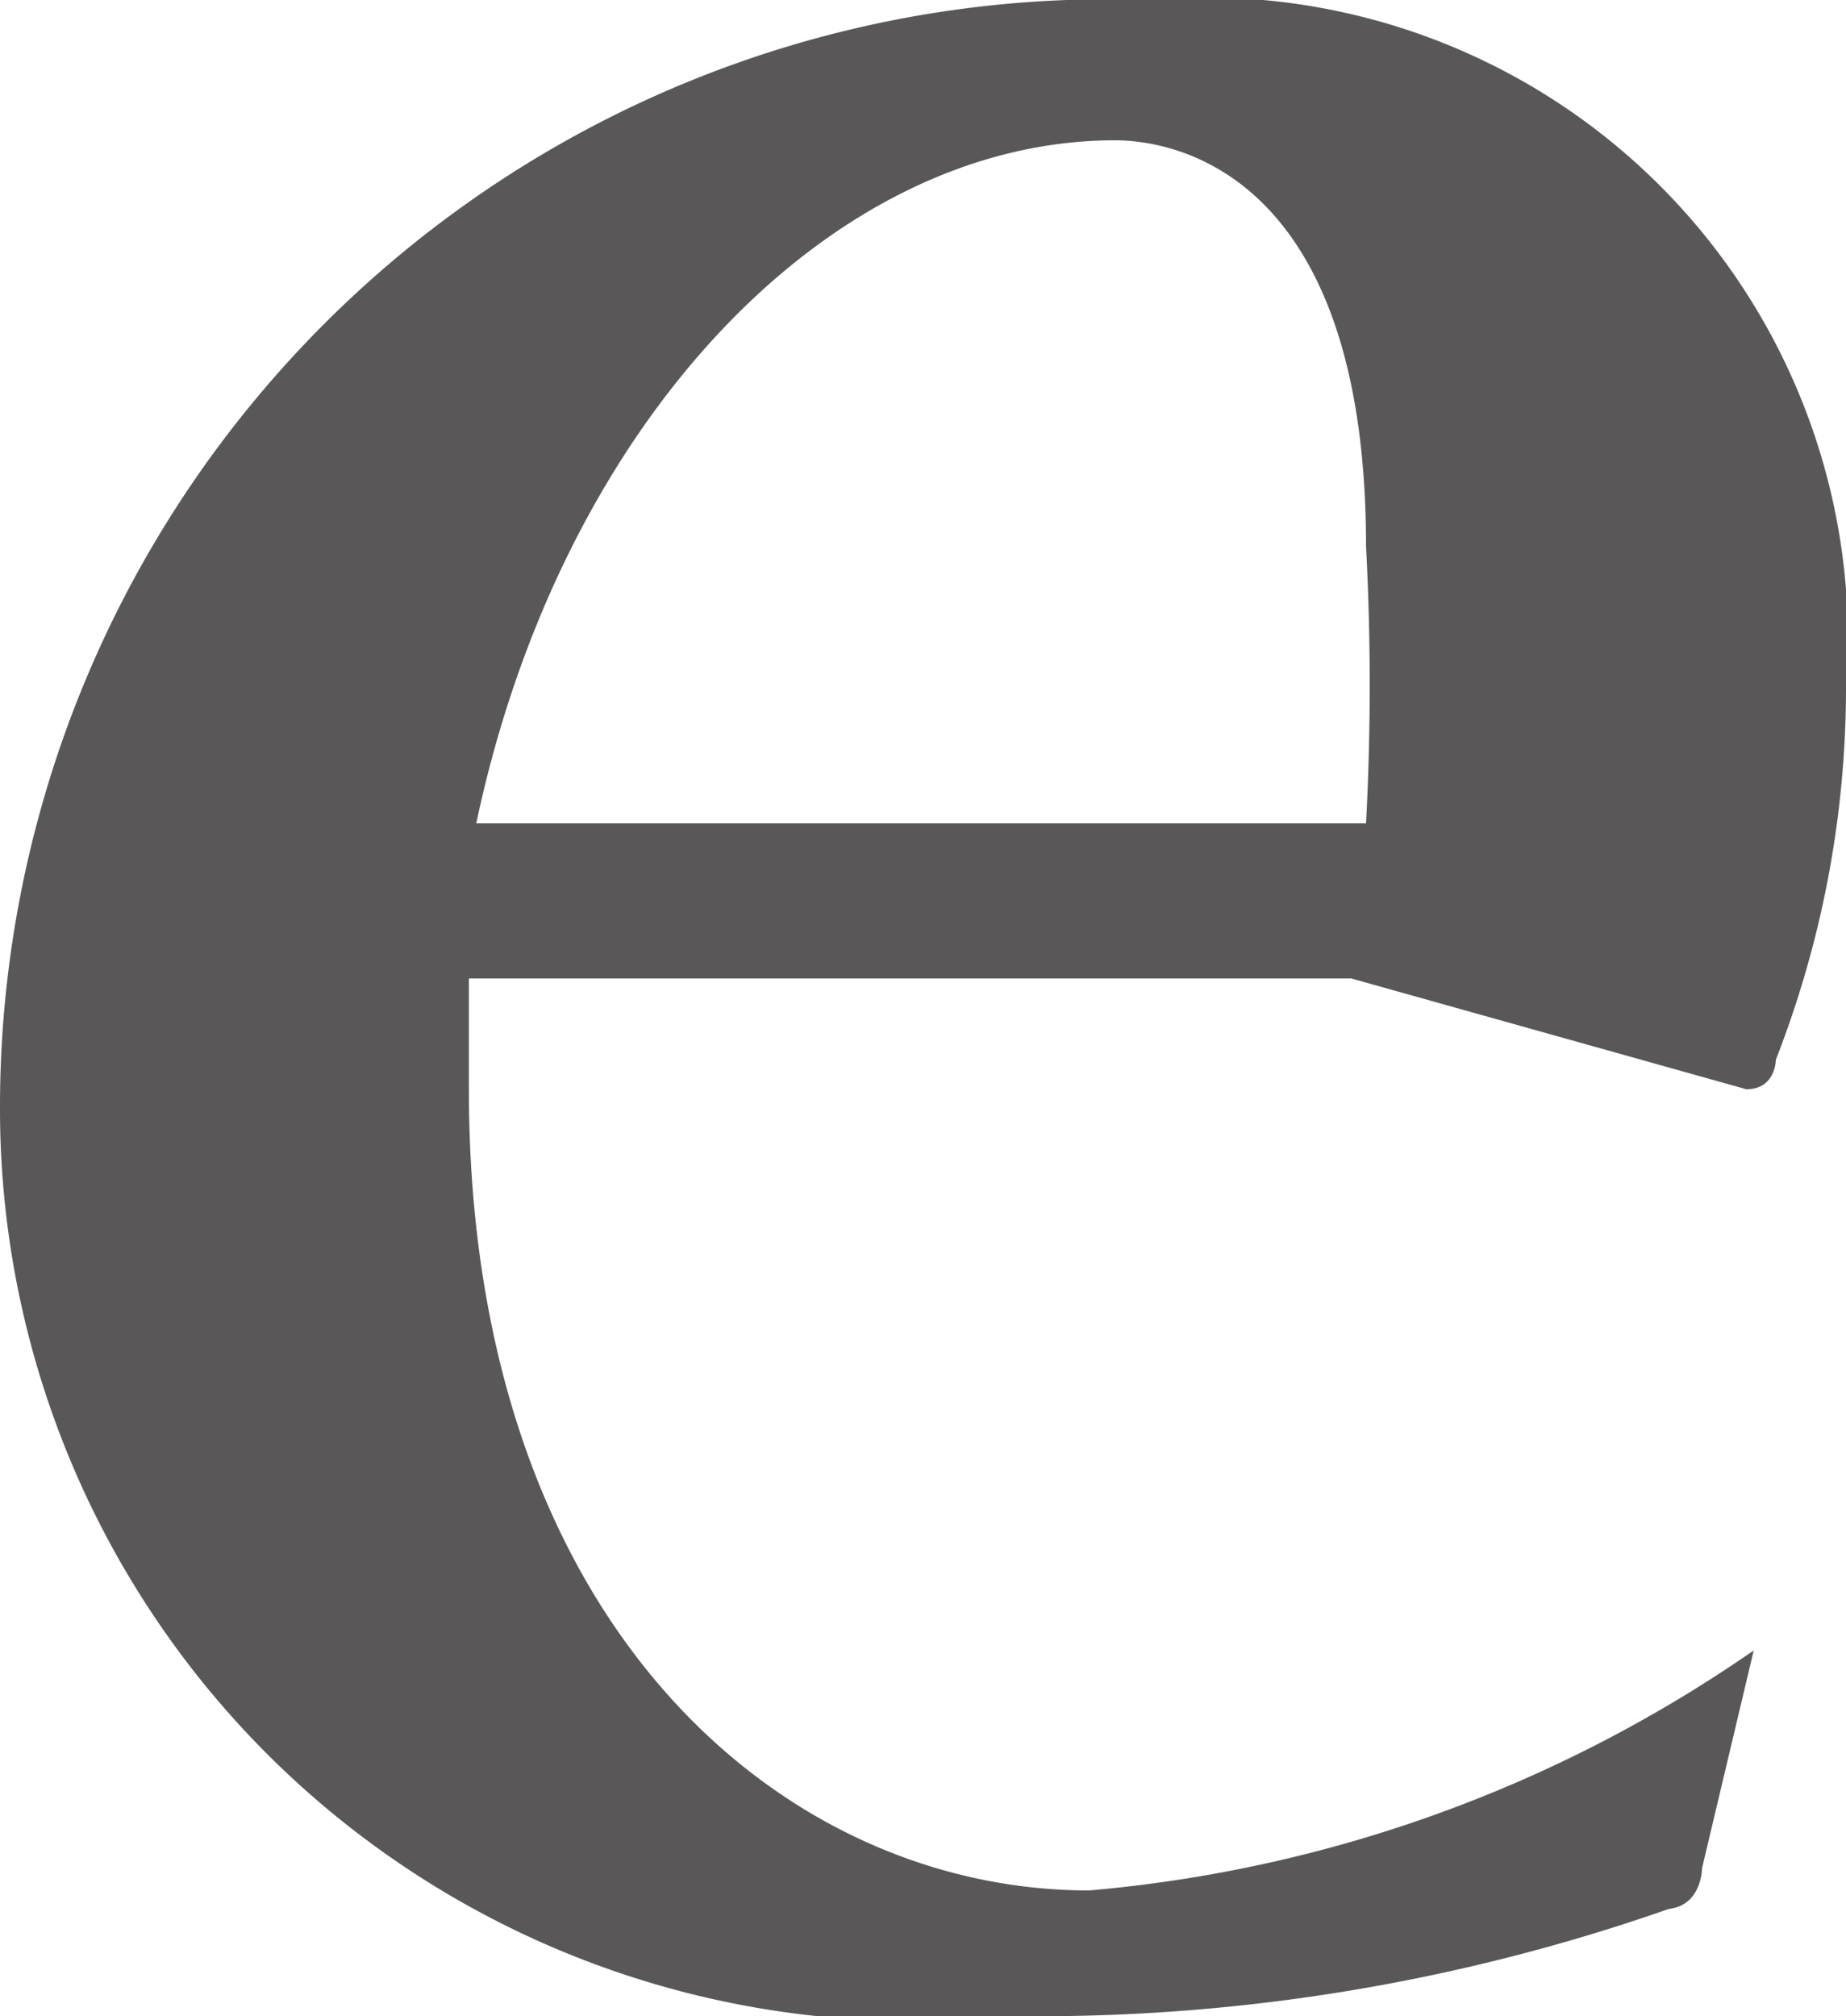
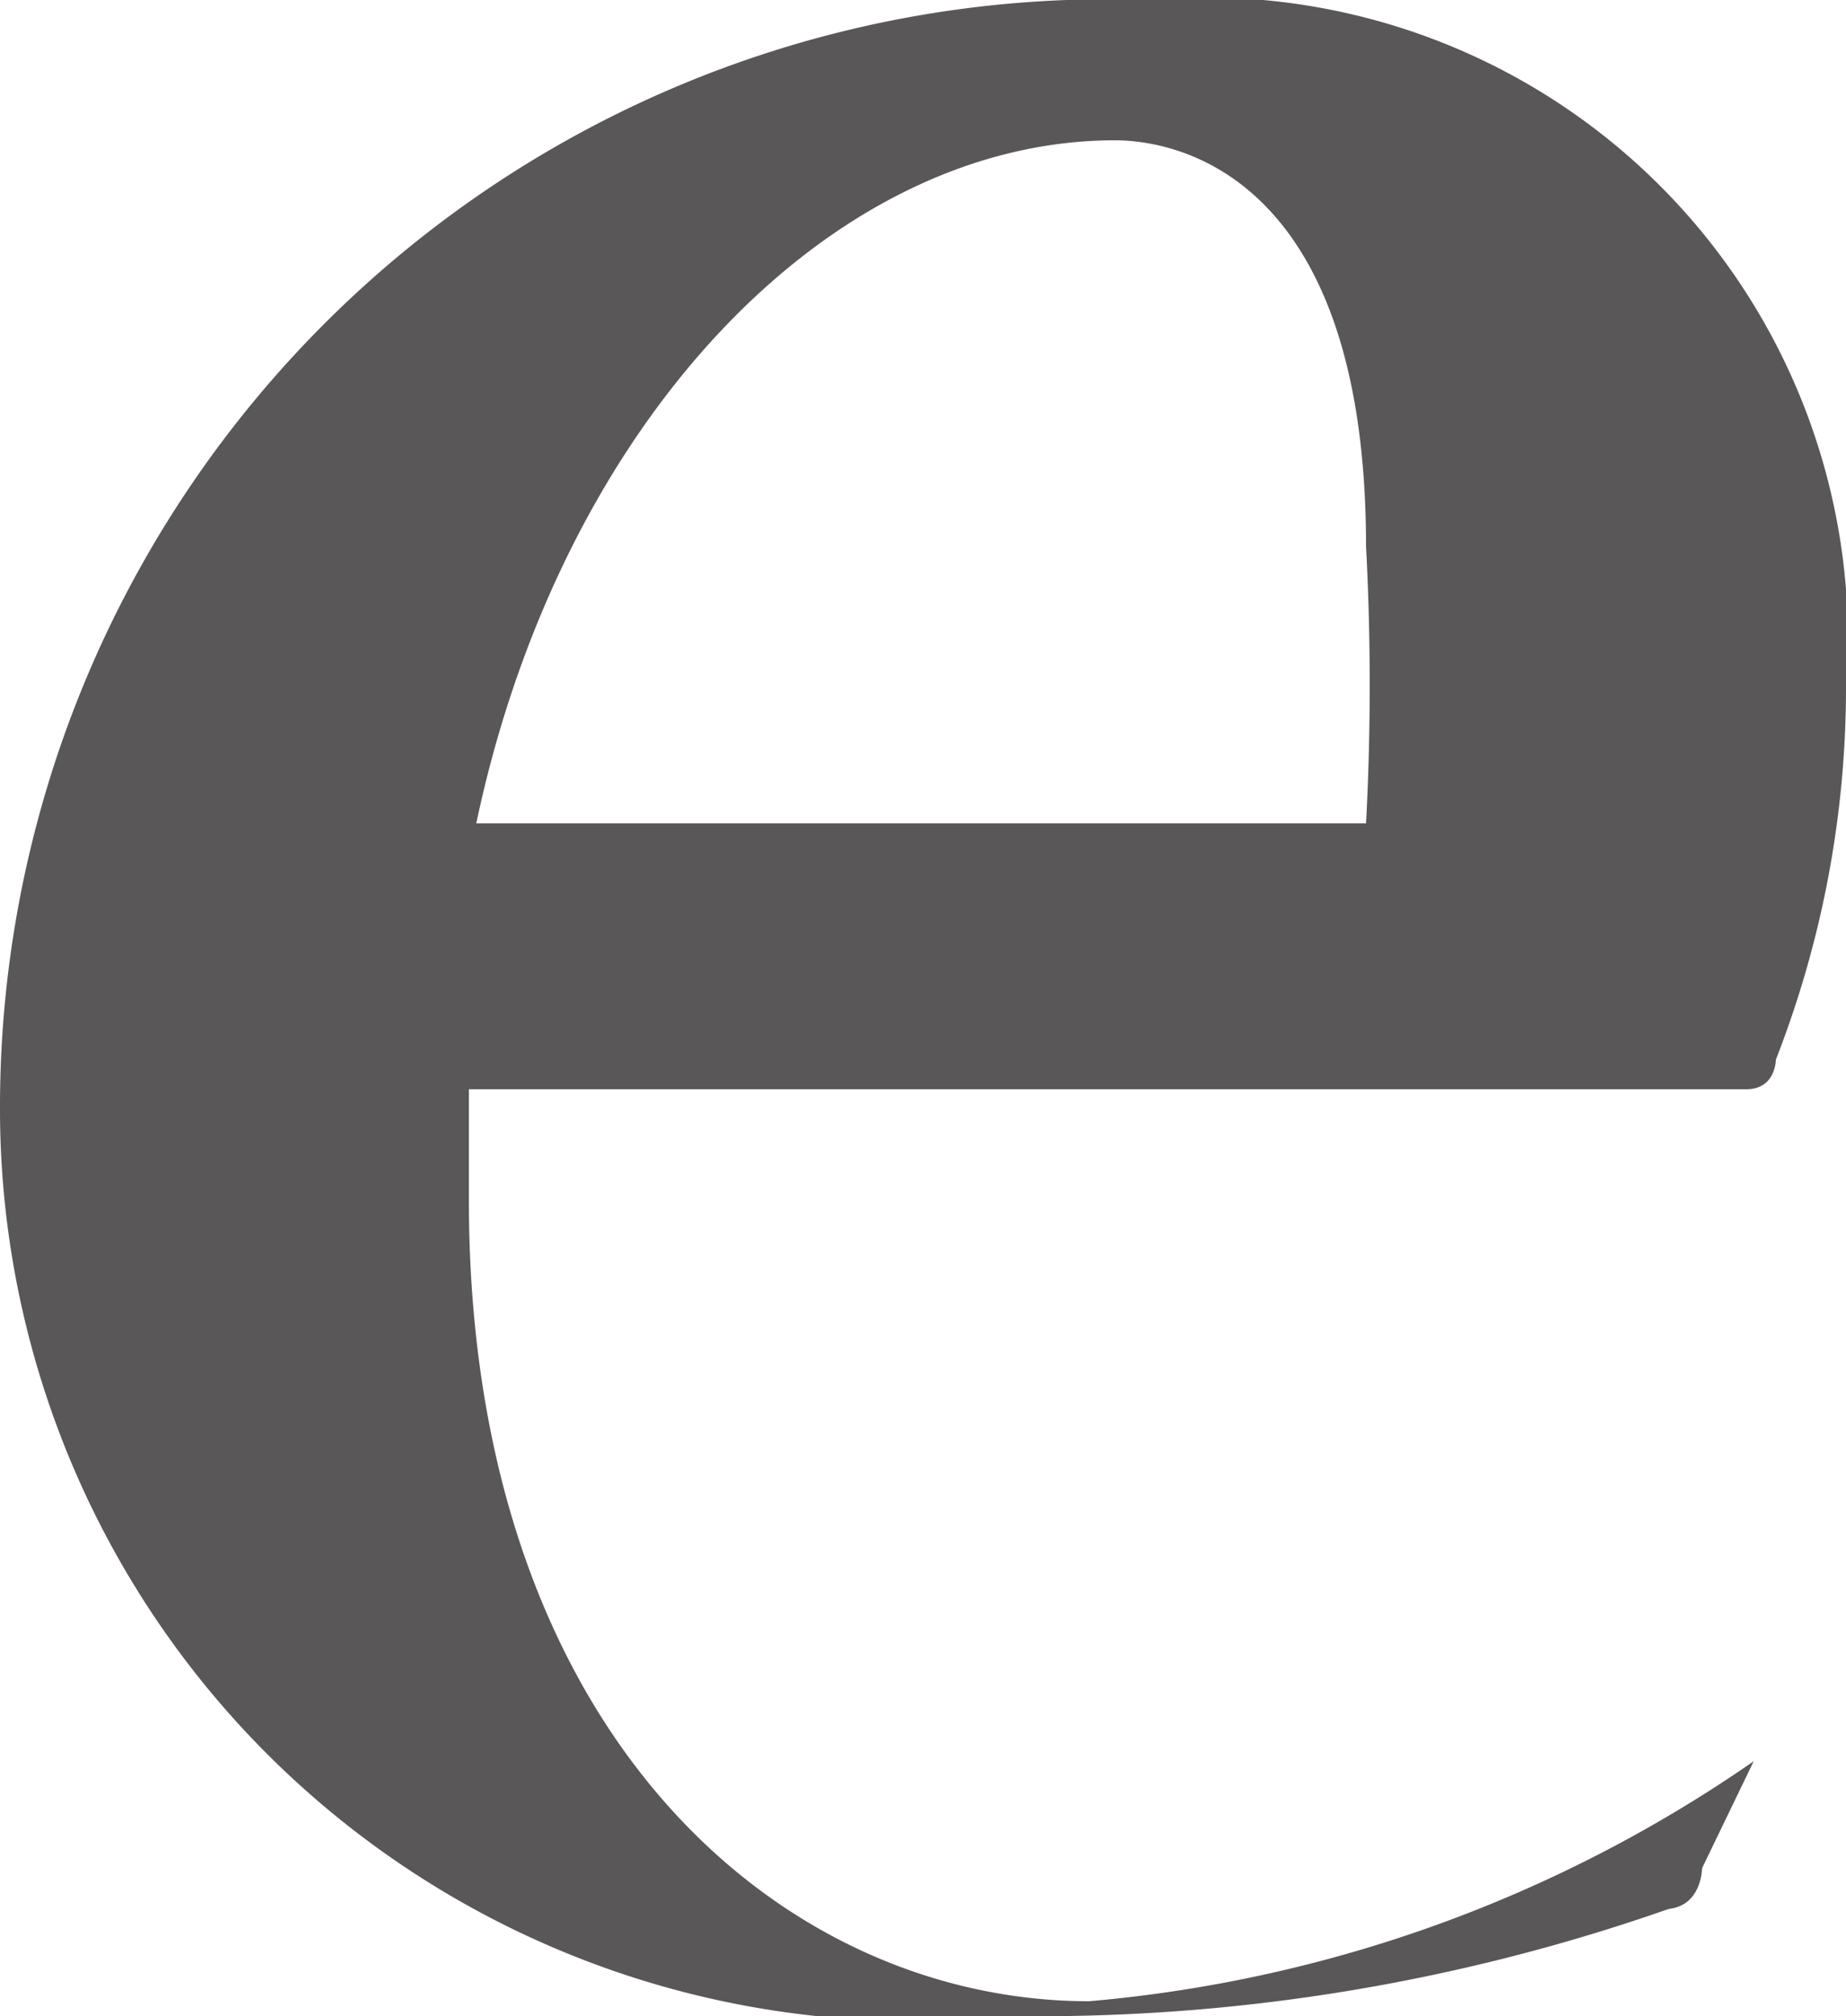
<svg xmlns="http://www.w3.org/2000/svg" viewBox="0 0 5 5.46">
  <defs>
    <style>.cls-1{fill:#595757;}</style>
  </defs>
  <g id="レイヤー_2" data-name="レイヤー 2">
    <g id="デザイン">
-       <path class="cls-1" d="M4.61,5.06s0,.1-.09.11a5.16,5.16,0,0,1-1.79.29A2.47,2.47,0,0,1,0,3,3,3,0,0,1,3.11,0,1.74,1.74,0,0,1,5,1.87a2.77,2.77,0,0,1-.19,1s0,.08-.08.08h0l-1.07-.3H1.27c0,.07,0,.14,0,.2v.1c0,1.45.85,2.17,1.68,2.17a3.72,3.72,0,0,0,1.8-.65h0a0,0,0,0,1,0,0ZM3.7,2.23a7.06,7.06,0,0,0,0-.75c0-1.06-.57-1.1-.68-1.1-.77,0-1.5.76-1.73,1.85Z" />
+       <path class="cls-1" d="M4.61,5.06s0,.1-.09.11a5.16,5.16,0,0,1-1.79.29A2.47,2.47,0,0,1,0,3,3,3,0,0,1,3.11,0,1.74,1.74,0,0,1,5,1.87a2.77,2.77,0,0,1-.19,1s0,.08-.08.08h0H1.27c0,.07,0,.14,0,.2v.1c0,1.45.85,2.17,1.68,2.17a3.72,3.72,0,0,0,1.8-.65h0a0,0,0,0,1,0,0ZM3.7,2.23a7.06,7.06,0,0,0,0-.75c0-1.06-.57-1.1-.68-1.1-.77,0-1.5.76-1.73,1.85Z" />
    </g>
  </g>
</svg>